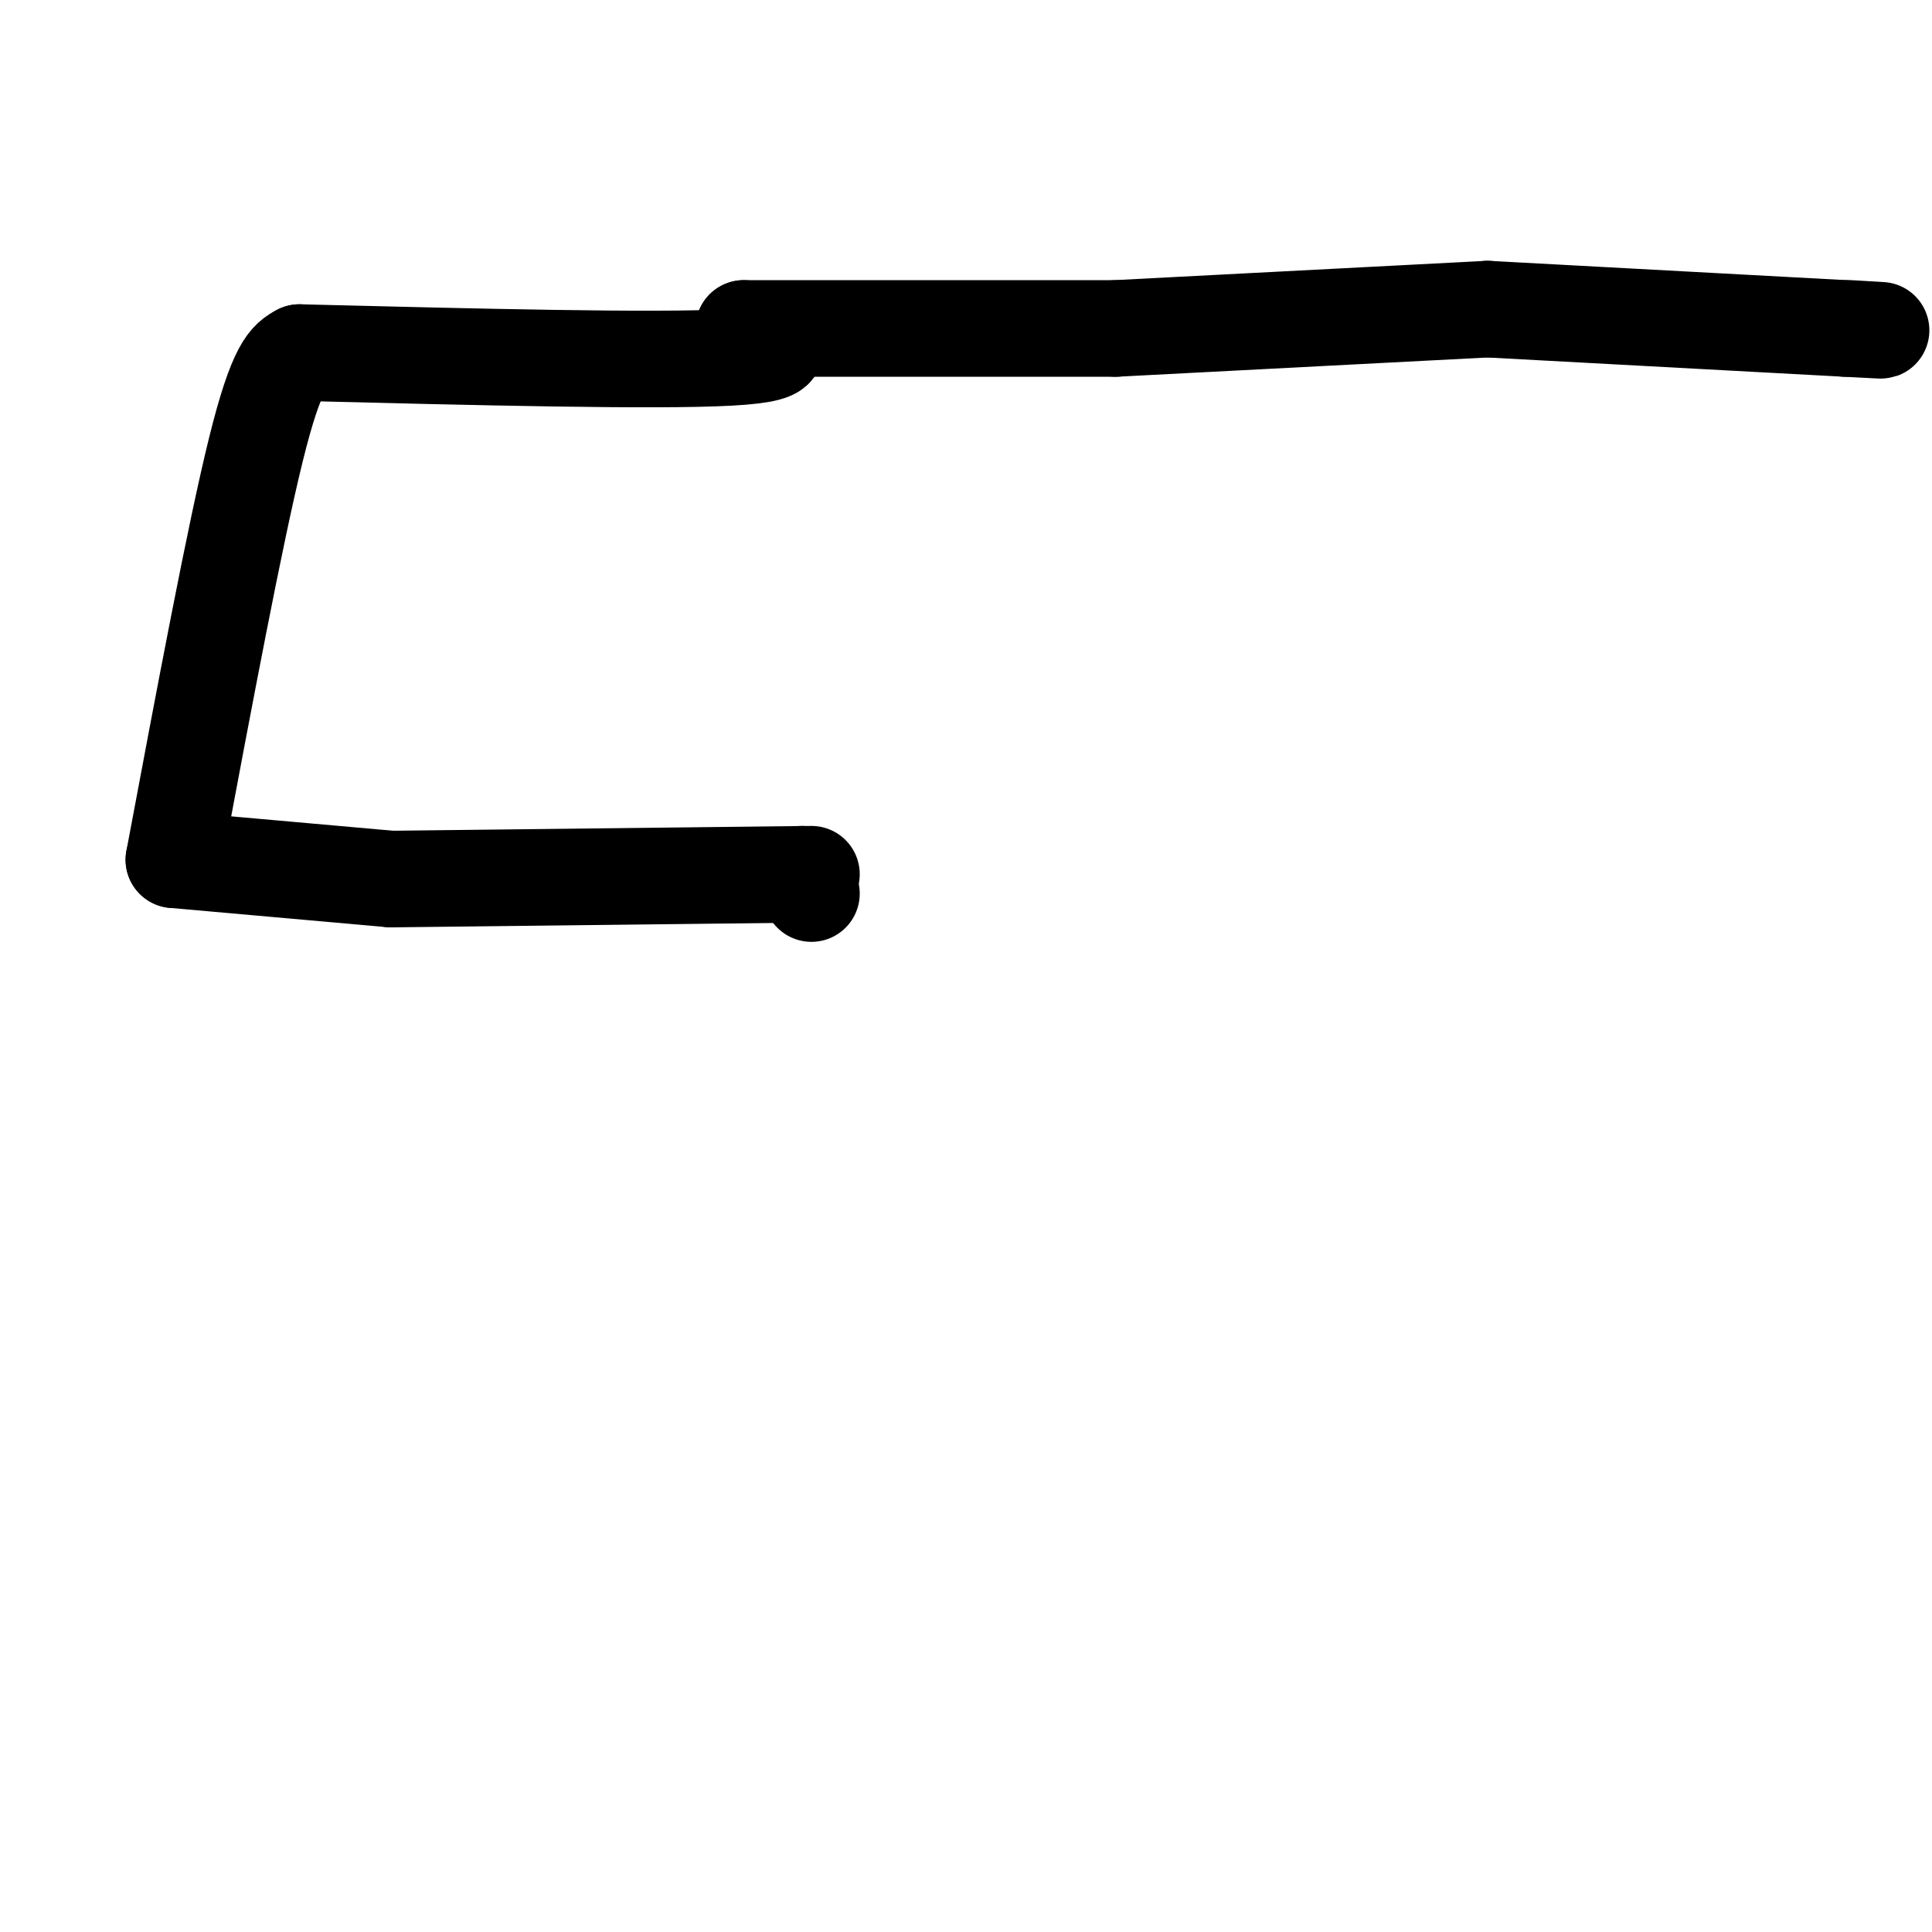
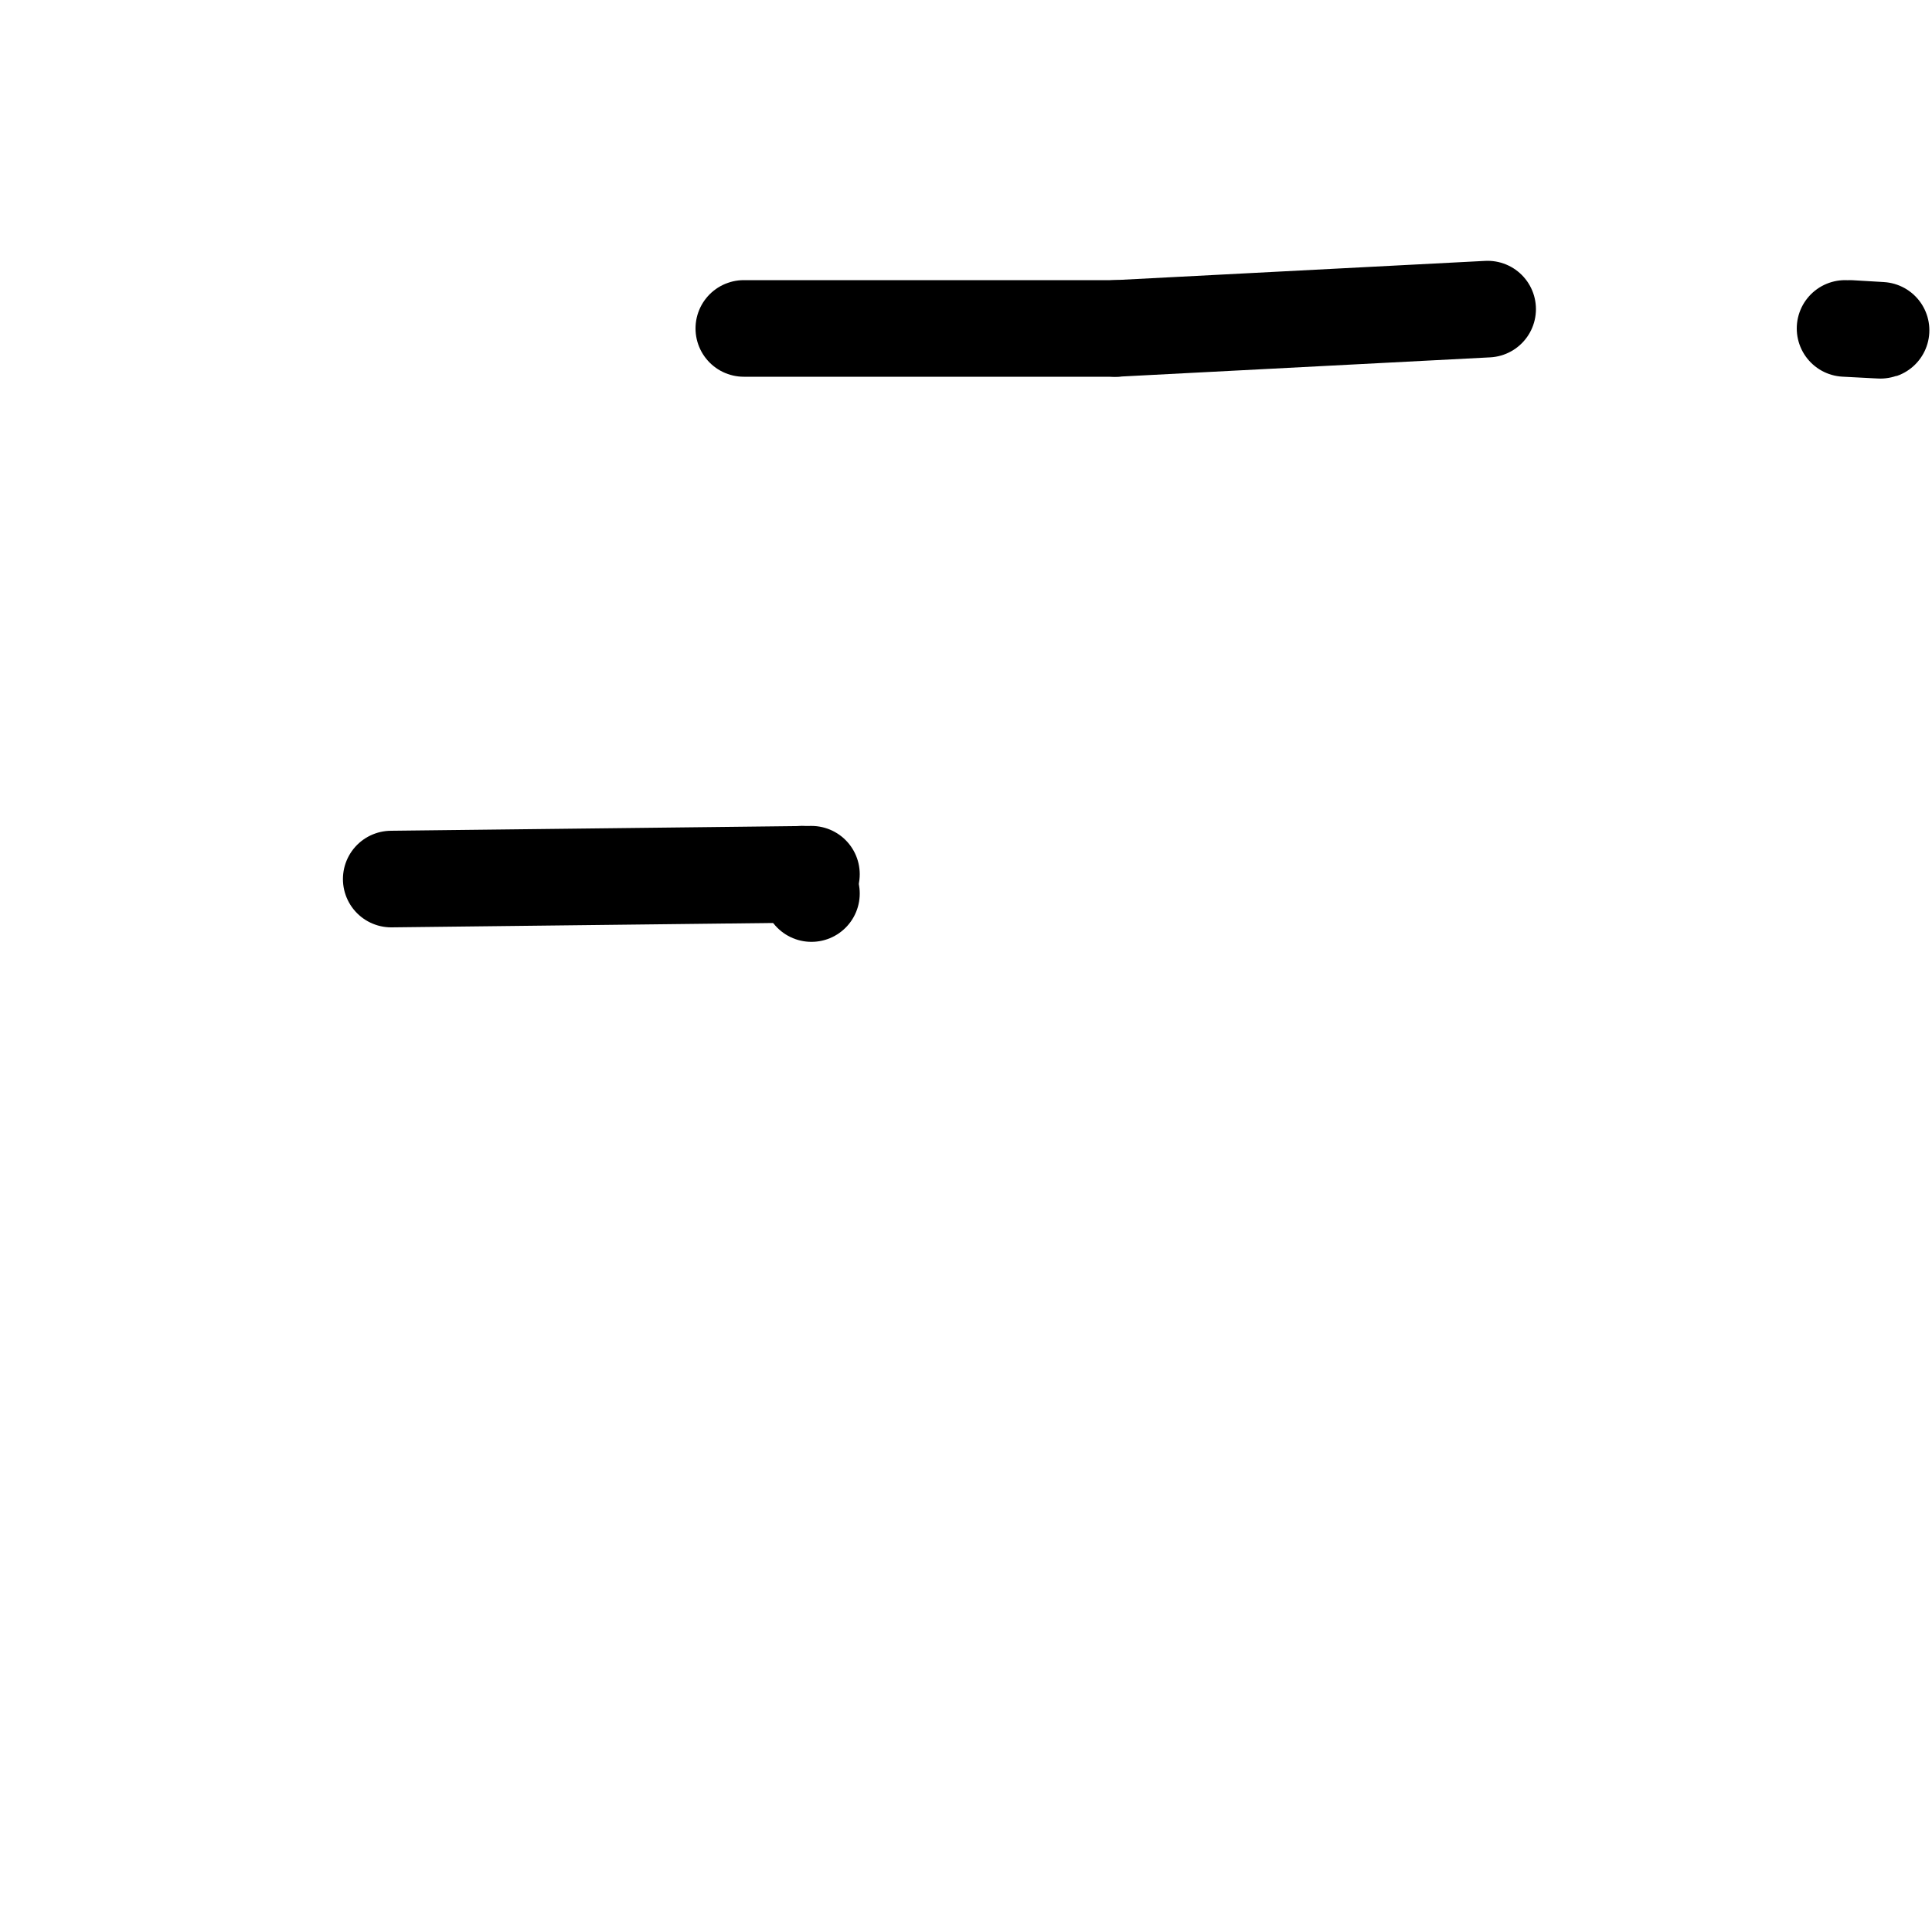
<svg xmlns="http://www.w3.org/2000/svg" viewBox="0 0 400 400" version="1.1">
  <g fill="none" stroke="#000000" stroke-width="20" stroke-linecap="round" stroke-linejoin="round">
    <path d="M166,181c0.000,0.000 2.000,4.000 2,4" />
    <path d="M168,181c0.000,0.000 -87.000,1.000 -87,1" />
-     <path d="M81,182c0.000,0.000 -45.000,-4.000 -45,-4" />
-     <path d="M36,178c6.333,-33.750 12.667,-67.500 17,-85c4.333,-17.500 6.667,-18.750 9,-20" />
-     <path d="M62,73c36.833,0.917 73.667,1.833 89,1c15.333,-0.833 9.167,-3.417 3,-6" />
    <path d="M154,68c0.000,0.000 77.000,0.000 77,0" />
    <path d="M231,68c0.000,0.000 77.000,-4.000 77,-4" />
-     <path d="M308,64c0.000,0.000 74.000,4.000 74,4" />
    <path d="M382,68c12.500,0.667 6.750,0.333 1,0" />
  </g>
</svg>